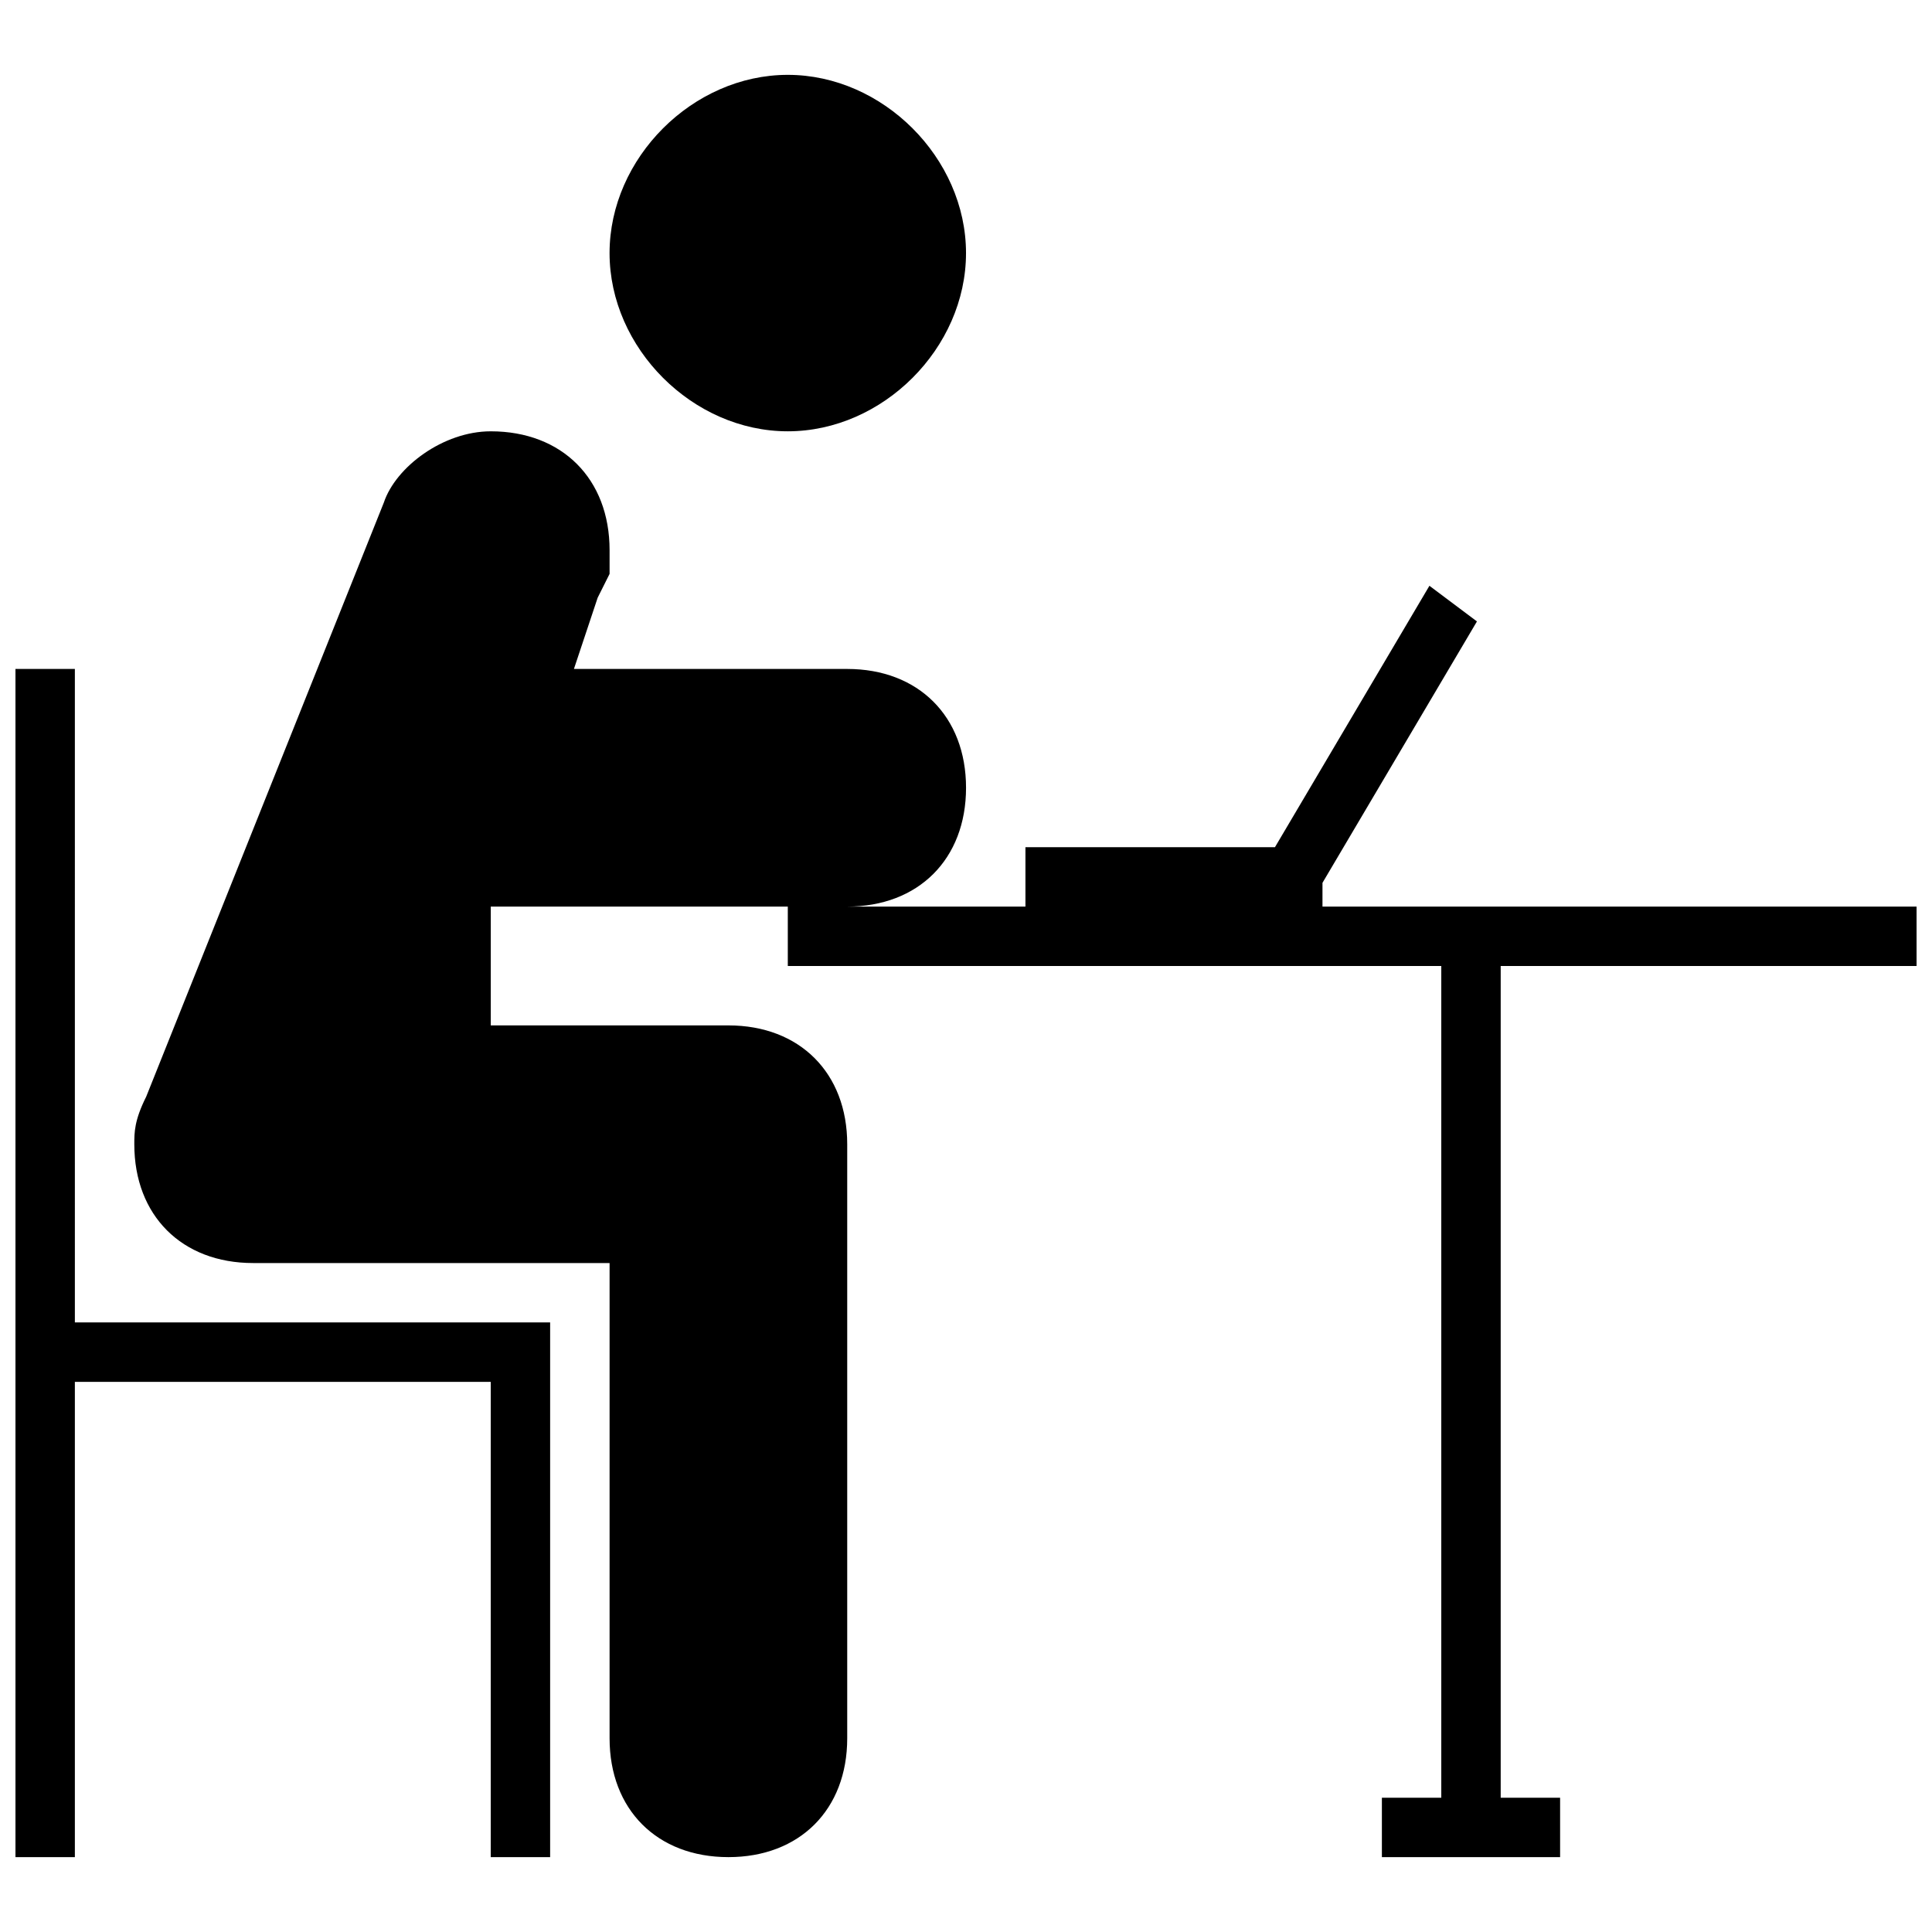
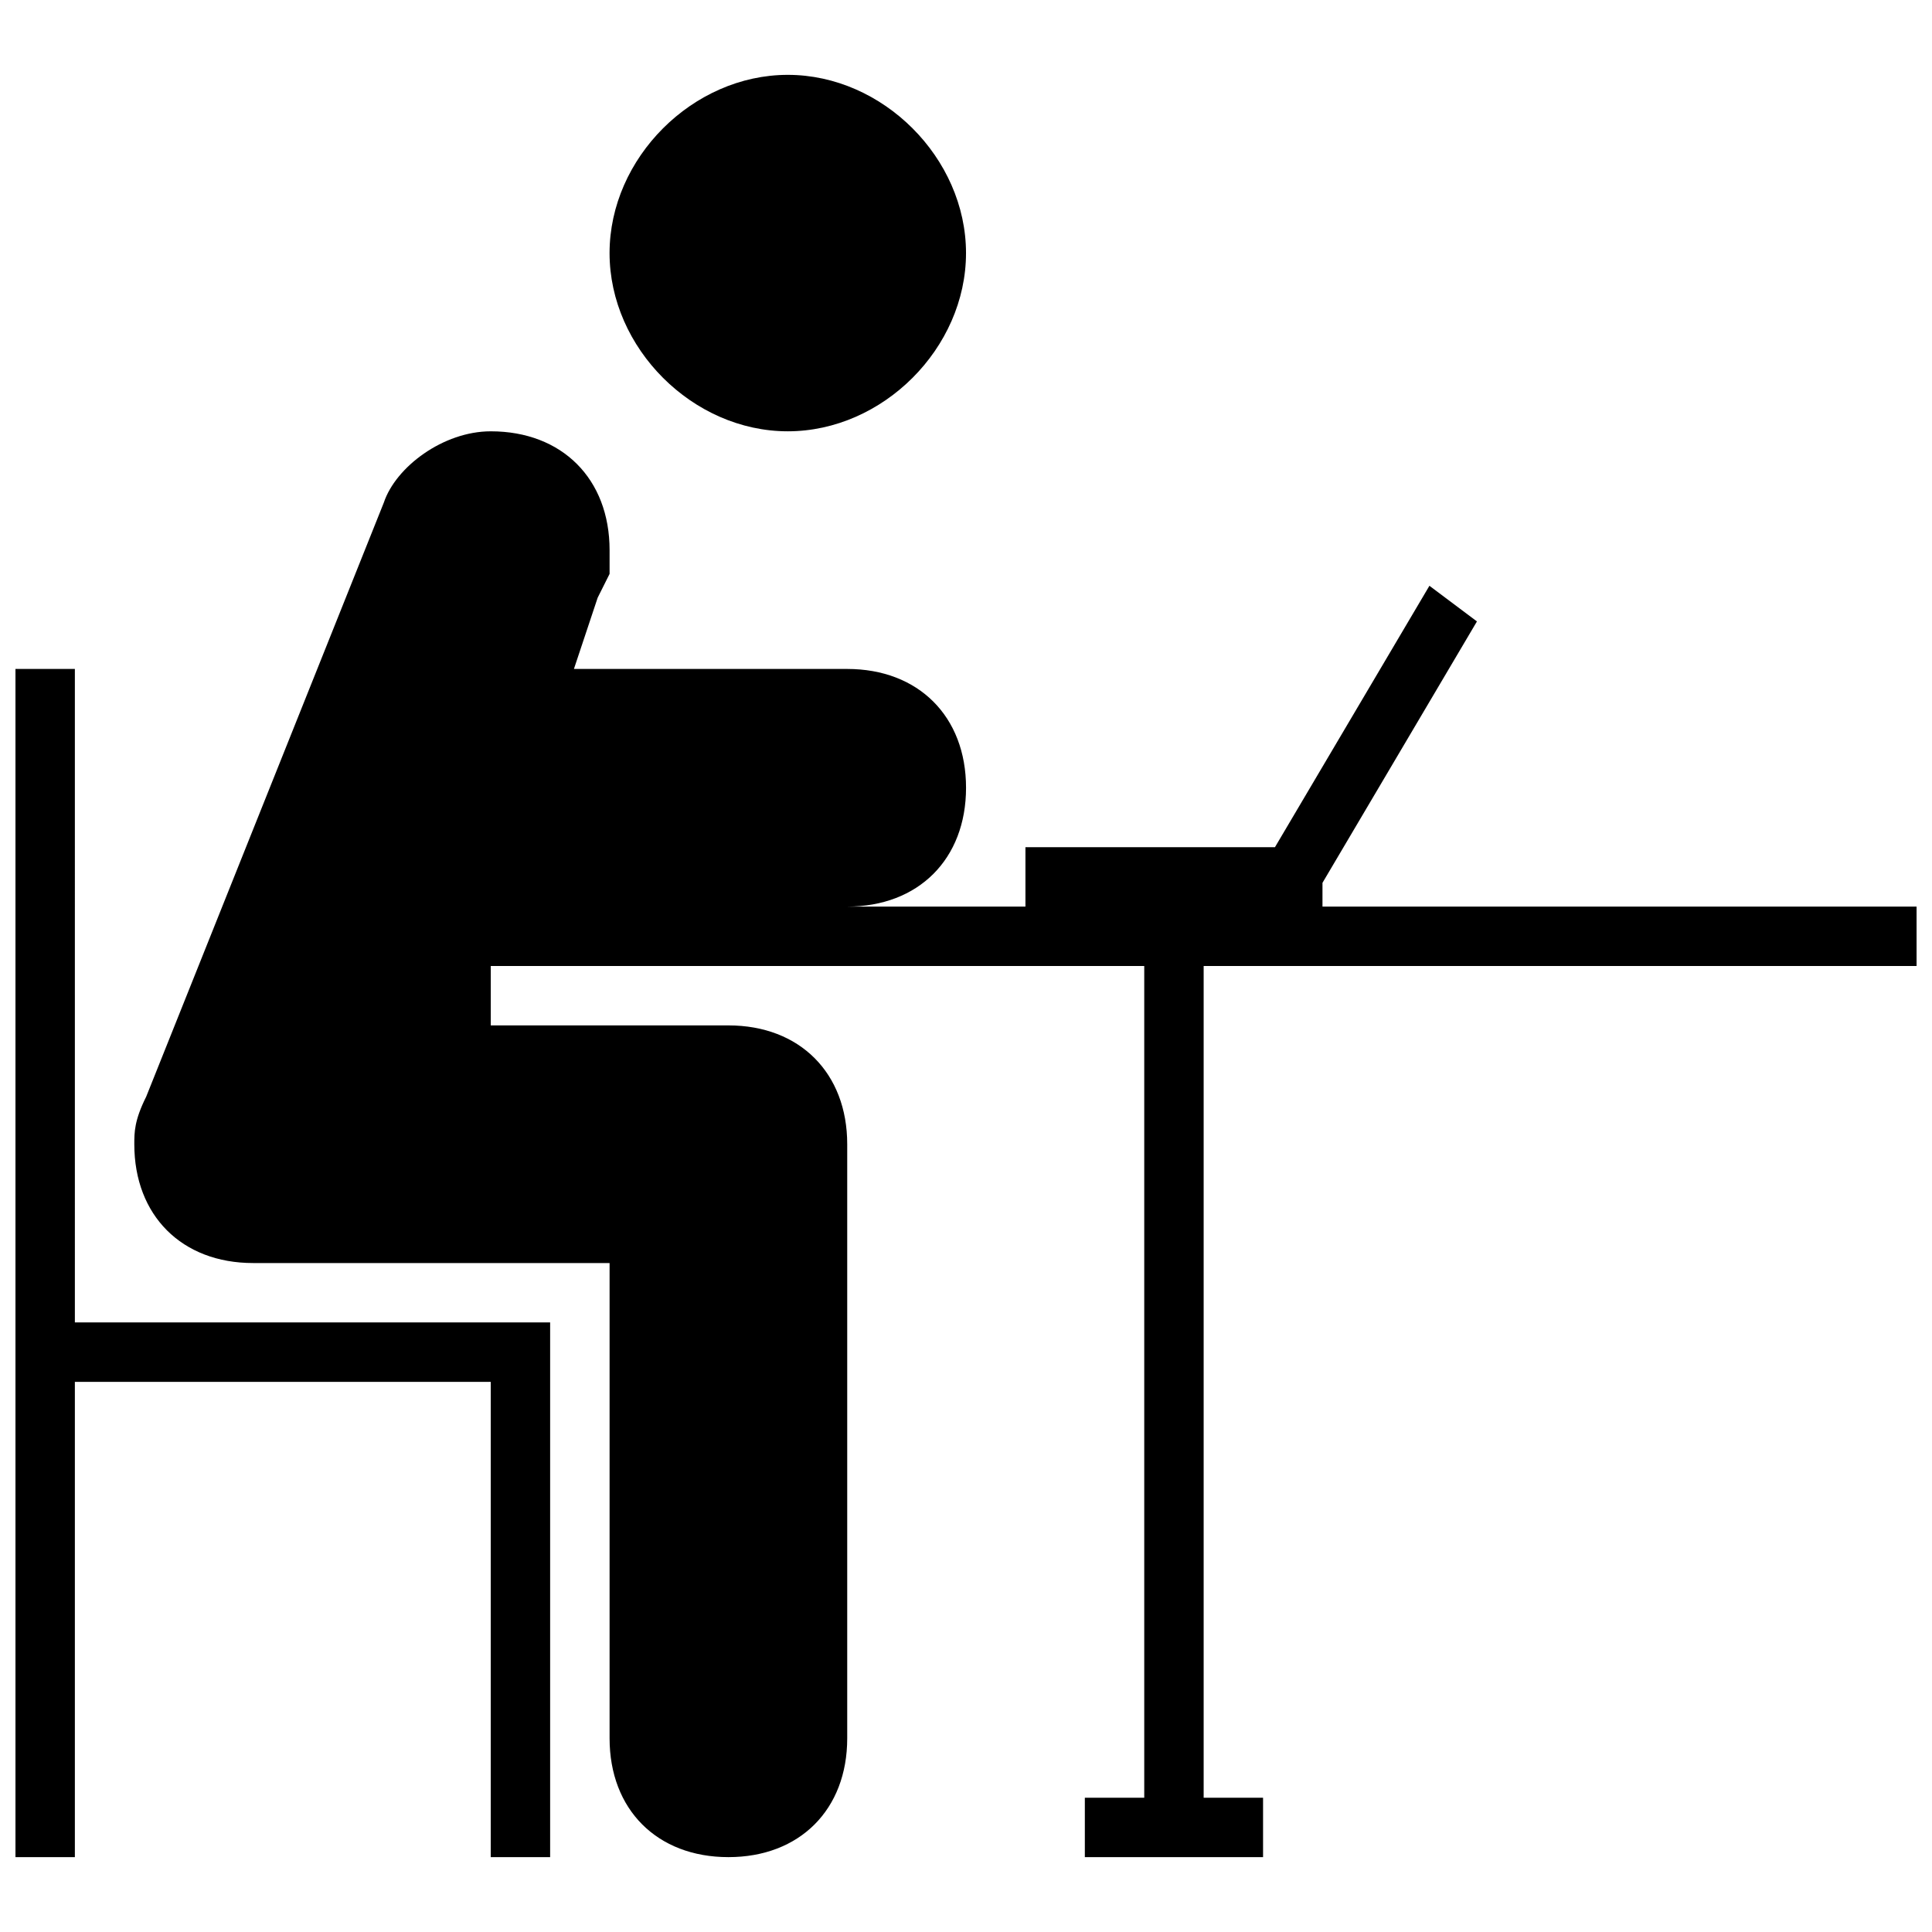
<svg xmlns="http://www.w3.org/2000/svg" fill="#000000" width="800px" height="800px" version="1.1" viewBox="144 144 512 512">
-   <path d="m352.77 258.3c25.191 0 47.234-22.039 47.234-47.23 0-25.191-22.043-47.234-47.234-47.234s-47.23 22.043-47.23 47.234c0 25.191 22.039 47.23 47.23 47.23zm-188.93 62.977h-15.742v314.88h15.742v-125.95h110.21v125.95h15.742v-141.7h-125.95zm488.07 78.723v-15.746h-157.44v-6.297l40.934-69.273-12.594-9.445-40.934 69.273h-66.125v15.742h-47.23c18.895 0 31.488-12.594 31.488-31.488 0-18.891-12.598-31.488-31.488-31.488h-72.426l6.297-18.895 3.152-6.297v-6.297c0-18.895-12.594-31.488-31.488-31.488-12.598 0-25.191 9.449-28.34 18.895l-62.977 157.44c-3.148 6.297-3.148 9.445-3.148 12.594 0 18.895 12.594 31.488 31.488 31.488h94.465v125.95c0 18.895 12.594 31.488 31.488 31.488 18.895 0 31.488-12.594 31.488-31.488v-157.44c0-18.895-12.594-31.488-31.488-31.488h-62.977v-31.488h78.719v15.742l173.18 0.004v220.42h-15.742v15.742h47.23v-15.742h-15.742v-220.42z" />
+   <path d="m352.77 258.3c25.191 0 47.234-22.039 47.234-47.23 0-25.191-22.043-47.234-47.234-47.234s-47.23 22.043-47.23 47.234c0 25.191 22.039 47.23 47.23 47.23zm-188.93 62.977h-15.742v314.88h15.742v-125.95h110.21v125.95h15.742v-141.7h-125.95zm488.07 78.723v-15.746h-157.44v-6.297l40.934-69.273-12.594-9.445-40.934 69.273h-66.125v15.742h-47.23c18.895 0 31.488-12.594 31.488-31.488 0-18.891-12.598-31.488-31.488-31.488h-72.426l6.297-18.895 3.152-6.297v-6.297c0-18.895-12.594-31.488-31.488-31.488-12.598 0-25.191 9.449-28.34 18.895l-62.977 157.44c-3.148 6.297-3.148 9.445-3.148 12.594 0 18.895 12.594 31.488 31.488 31.488h94.465v125.95c0 18.895 12.594 31.488 31.488 31.488 18.895 0 31.488-12.594 31.488-31.488v-157.44c0-18.895-12.594-31.488-31.488-31.488h-62.977v-31.488v15.742l173.18 0.004v220.42h-15.742v15.742h47.23v-15.742h-15.742v-220.42z" />
</svg>